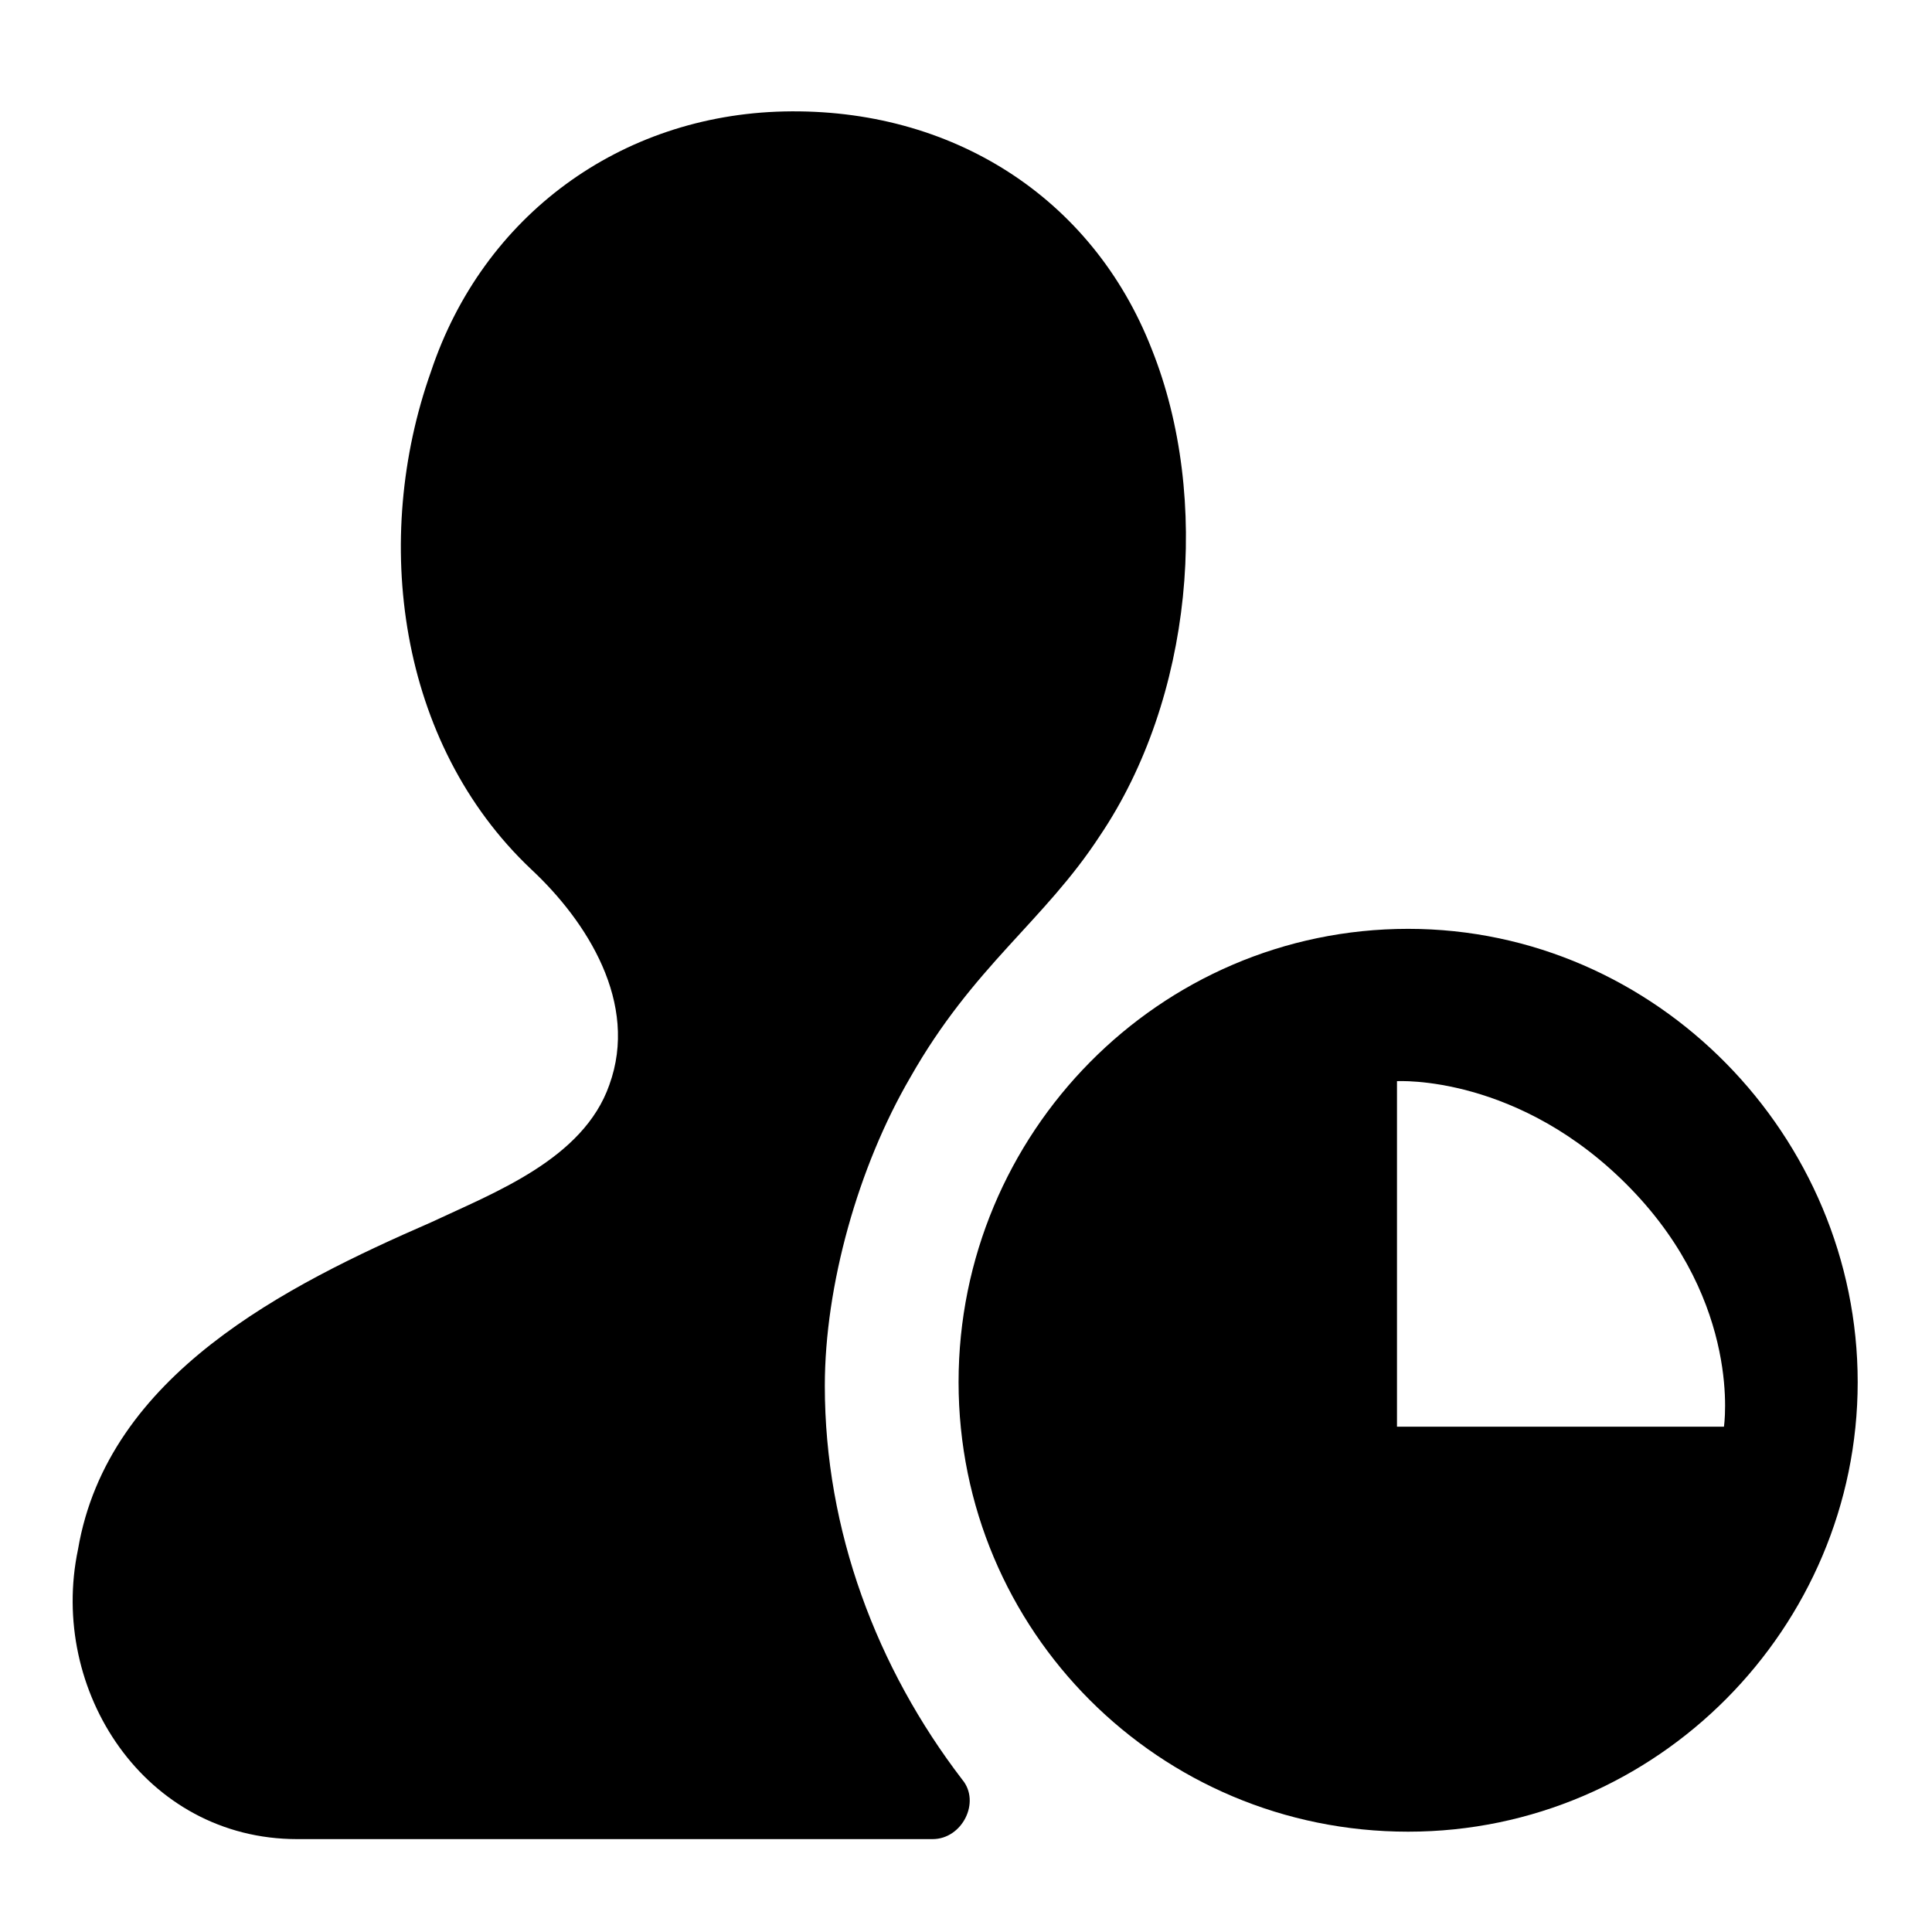
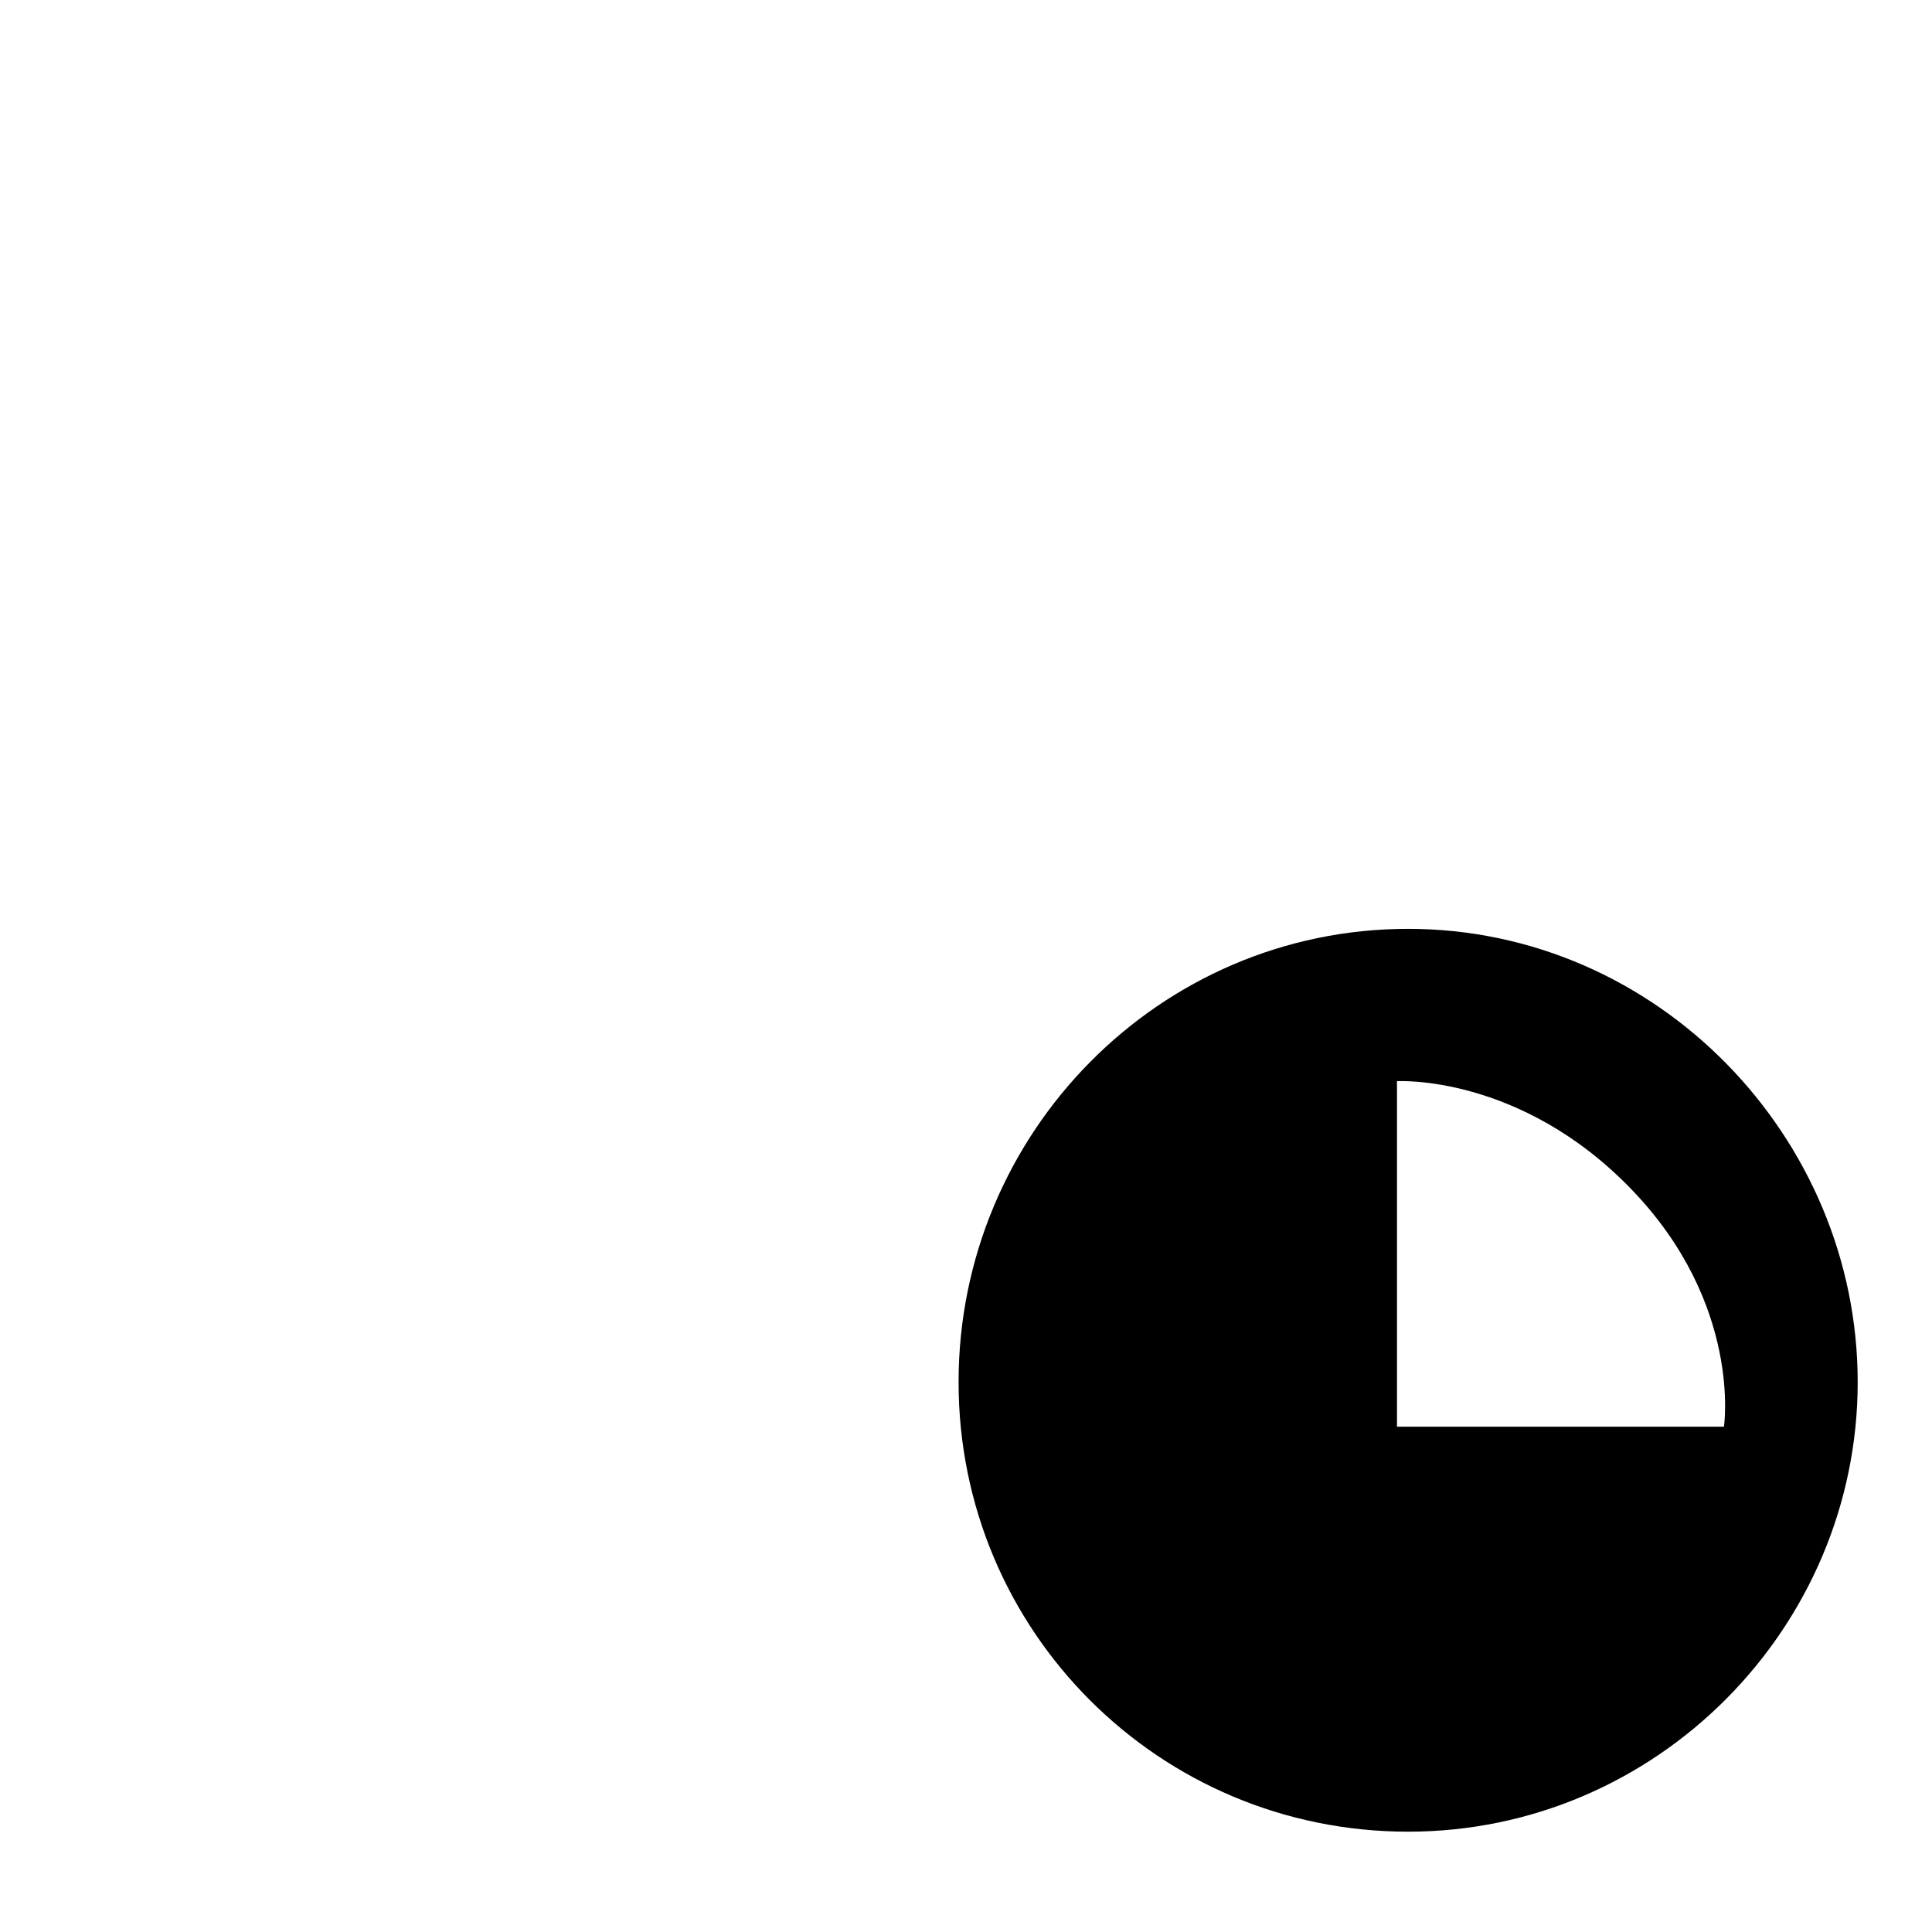
<svg xmlns="http://www.w3.org/2000/svg" fill="#000000" width="800px" height="800px" viewBox="0 0 52 52" enable-background="new 0 0 52 52" xml:space="preserve">
  <path d="M37.9,25c-6.7,0-12.1,5.5-12.1,12.2s5.4,12.1,12.1,12.1S50,43.8,50,37.2S44.6,25,37.9,25z M46.4,38.4h-8.8  v-9.3c0,0,3.3-0.2,6.3,2.9S46.4,38.4,46.4,38.4z" />
-   <path d="M22.2,37.3c0-2.7,0.9-5.9,2.3-8.3c1.7-3,3.6-4.2,5.1-6.5c2.5-3.7,3-9.1,1.4-13.1c-1.6-4.1-5.4-6.5-9.9-6.4  c-4.4,0.1-8.1,2.8-9.5,7c-1.6,4.5-0.9,10,2.7,13.4c1.5,1.4,2.9,3.6,2.1,5.8c-0.7,2-3.1,2.9-4.8,3.7c-3.9,1.7-8.7,4.1-9.5,8.8  c-0.8,3.8,1.8,7.8,5.9,7.8h17.1c0.8,0,1.3-1,0.8-1.6C23.6,44.9,22.2,41.2,22.2,37.3z" />
</svg>